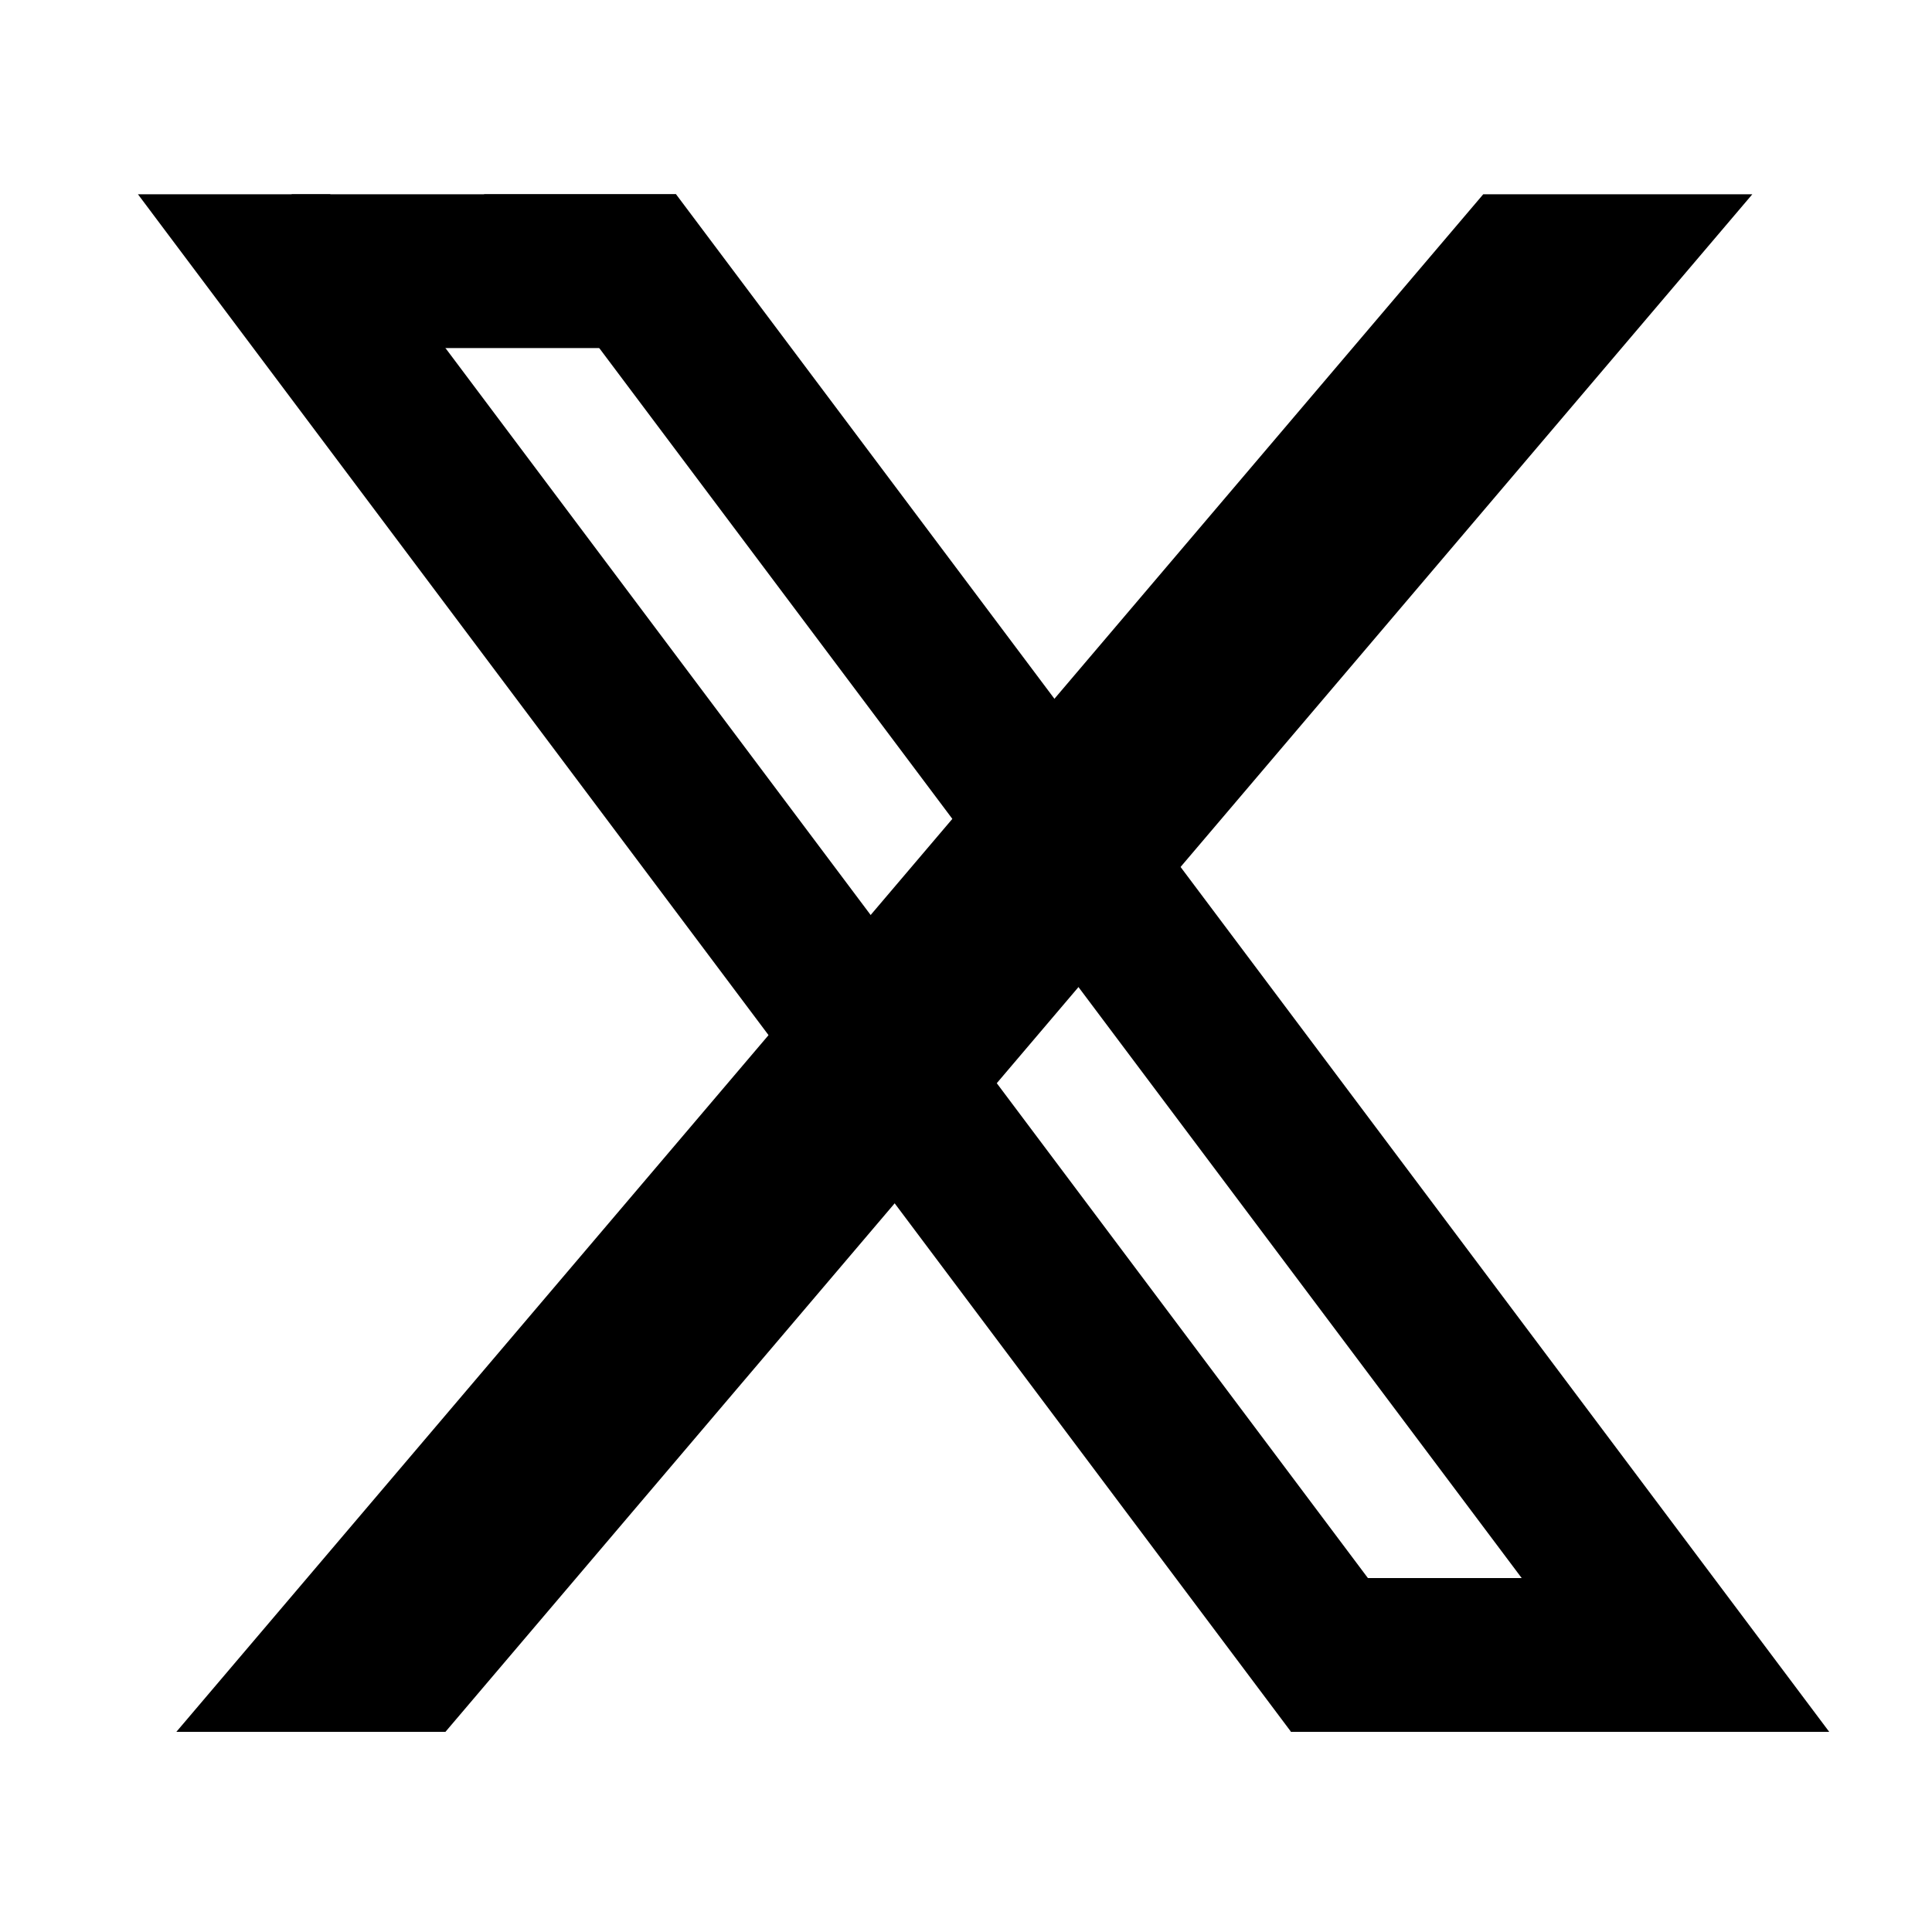
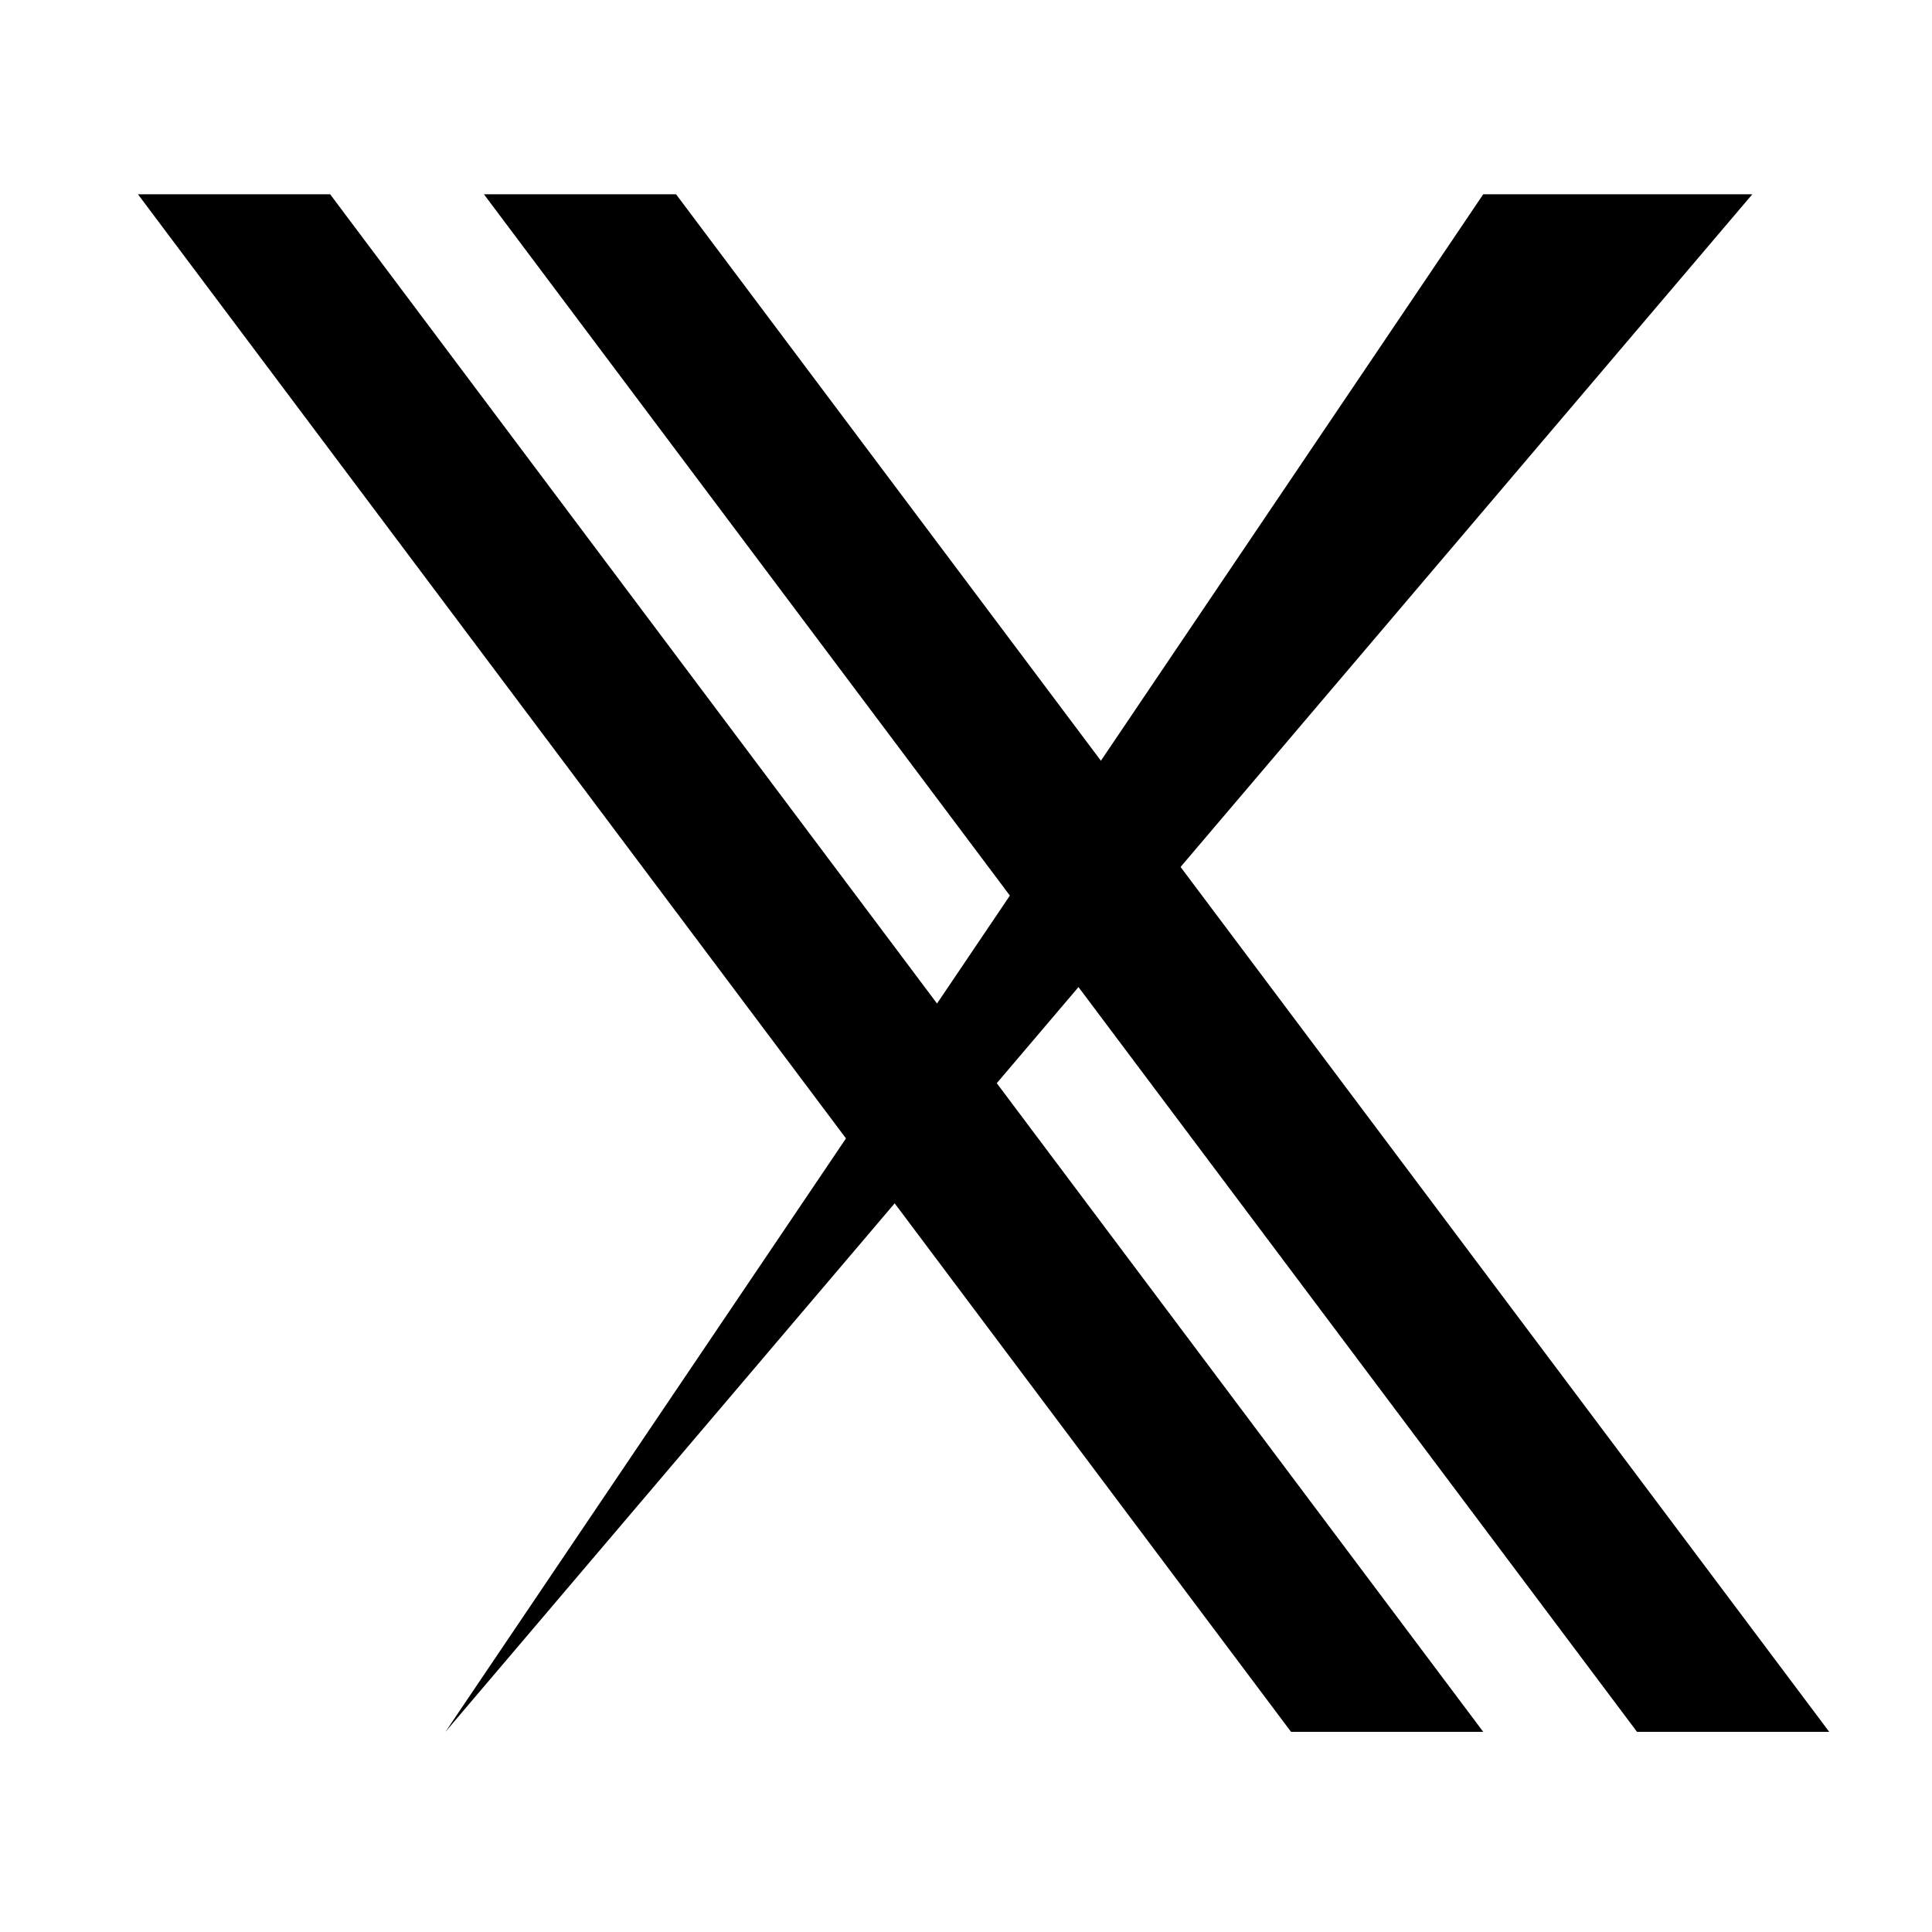
<svg xmlns="http://www.w3.org/2000/svg" width="25" height="25" viewBox="0 0 25 25" fill="none">
  <path d="M1.785 2.514H4.272L19.193 22.41H16.706L1.785 2.514ZM6.262 2.514H8.748L23.67 22.41H21.183L6.262 2.514Z" fill="black" />
-   <path d="M3.774 2.514H8.748V4.504H3.774V2.514ZM16.706 22.41H21.68V20.42H16.706V22.41Z" fill="black" />
-   <path d="M19.193 2.514H22.675L5.764 22.41H2.282L19.193 2.514Z" fill="black" />
+   <path d="M19.193 2.514H22.675L5.764 22.41L19.193 2.514Z" fill="black" />
</svg>